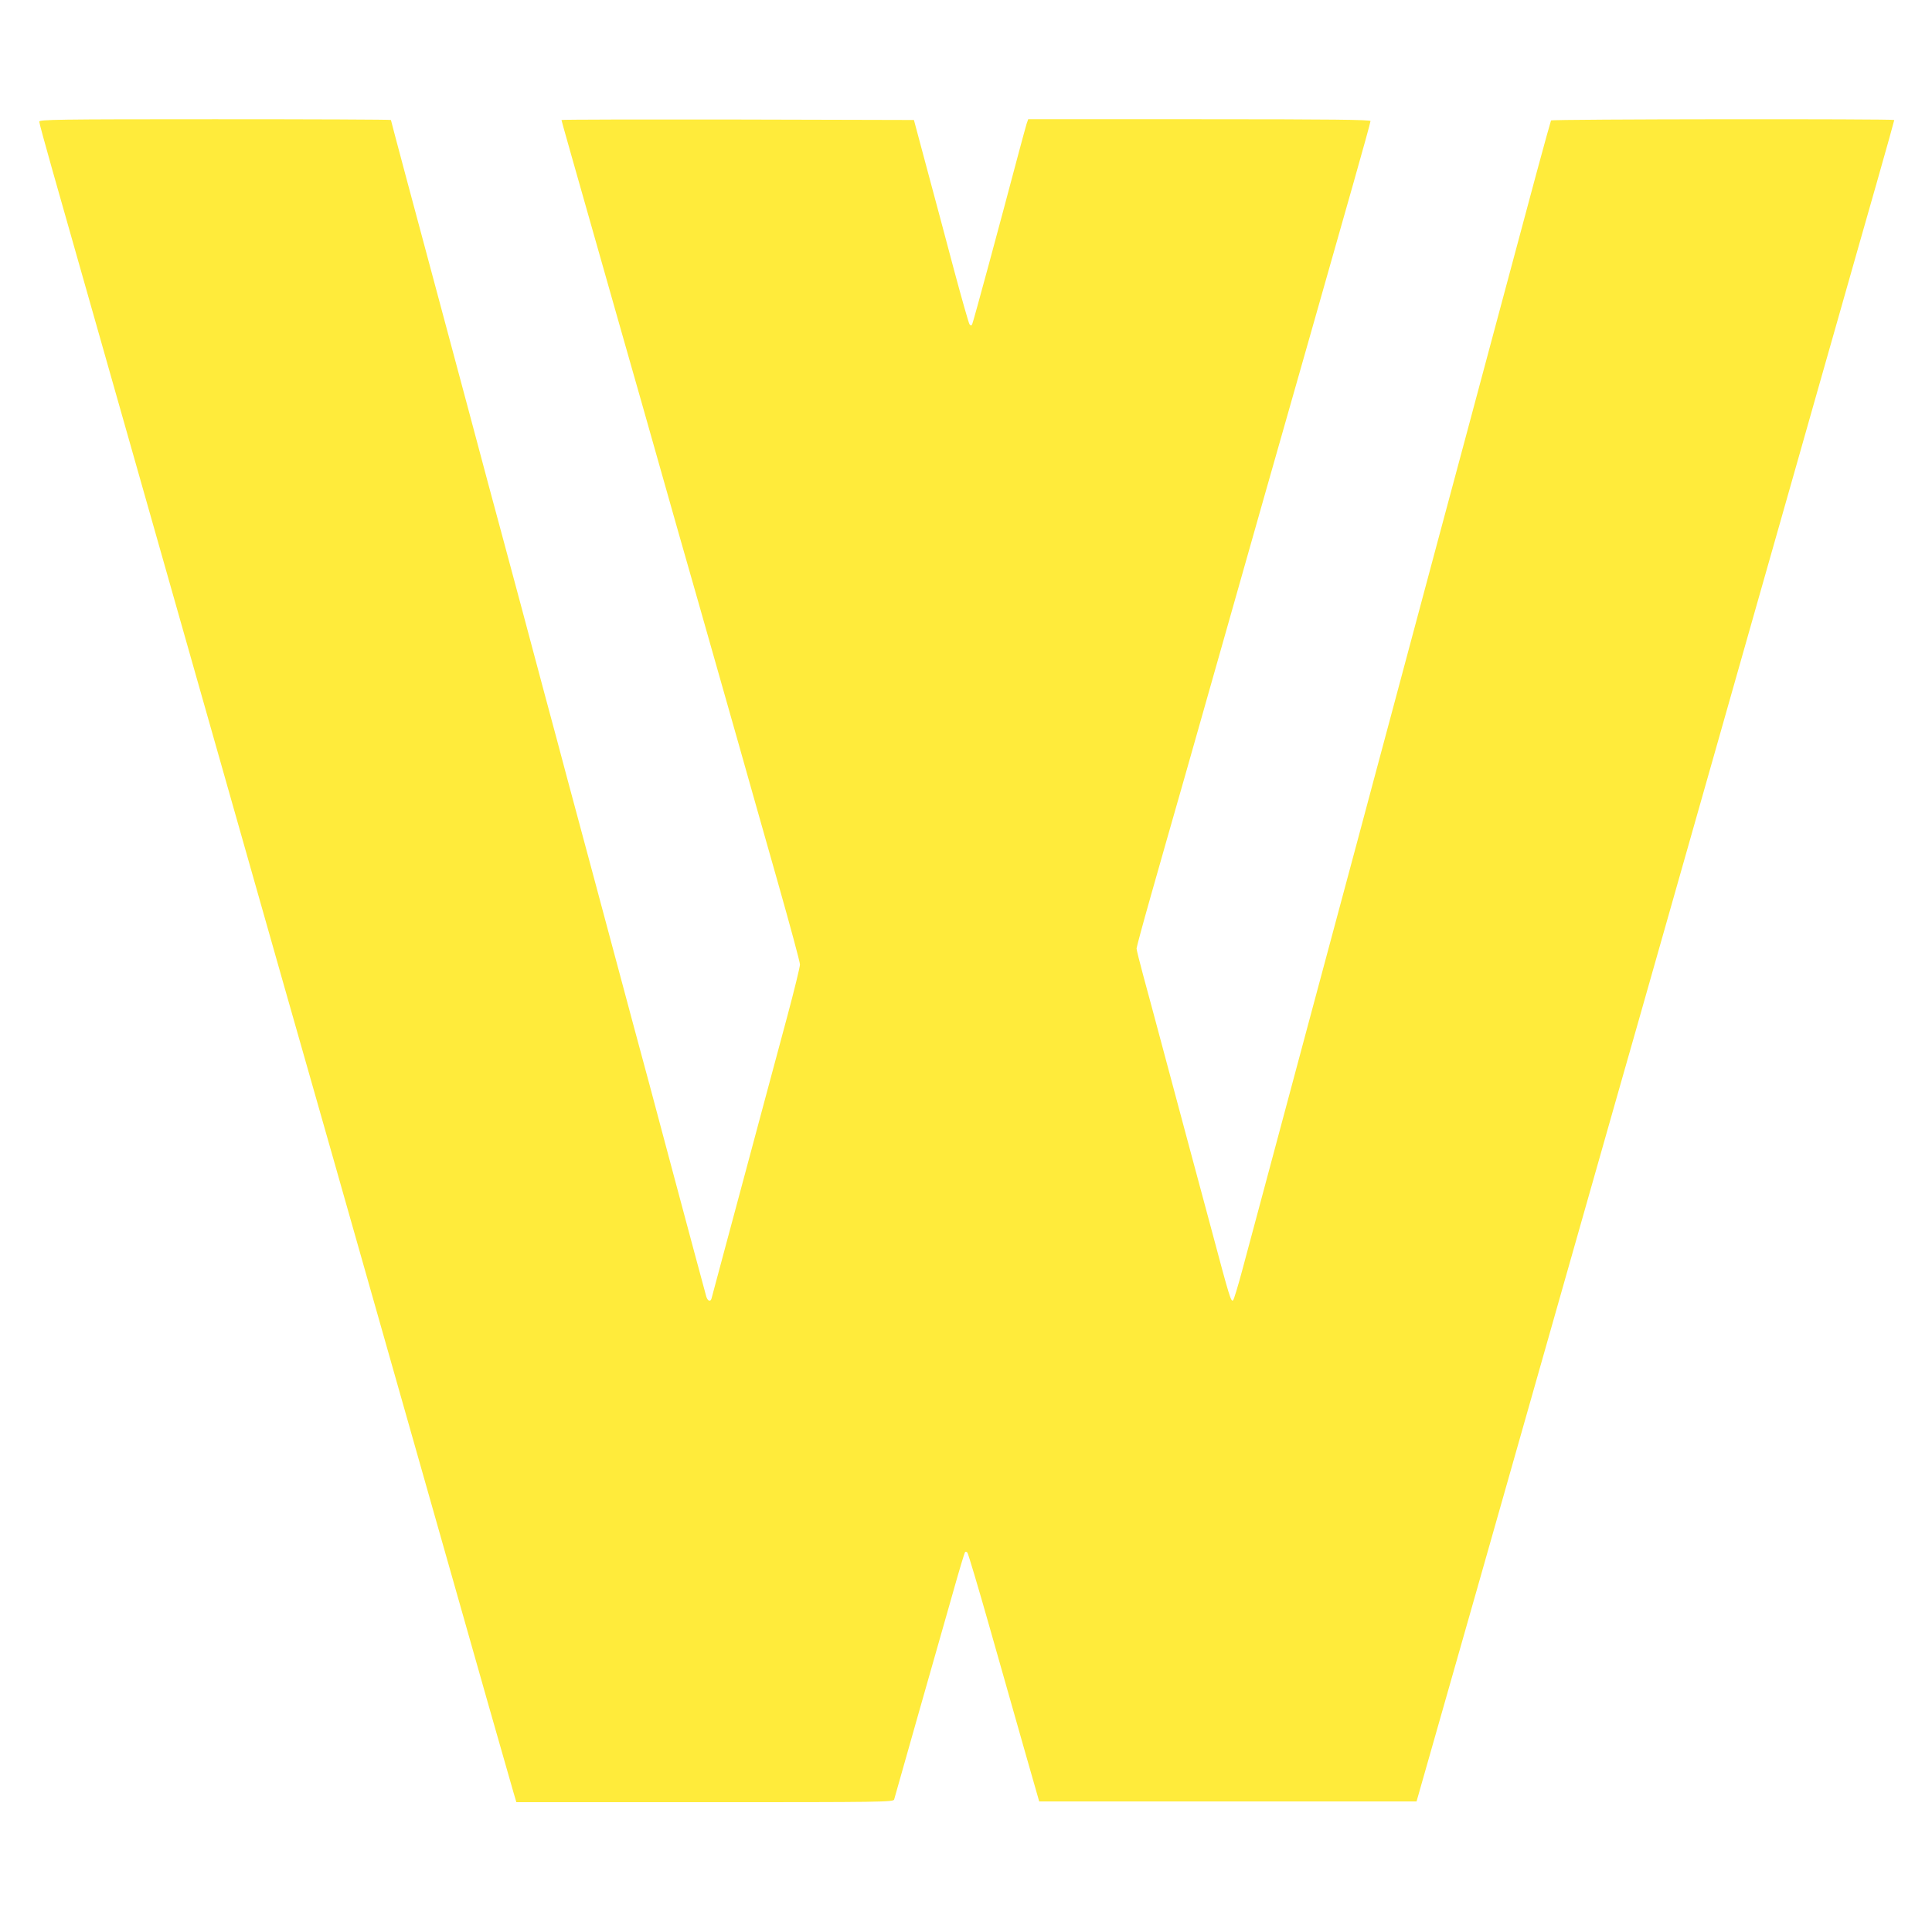
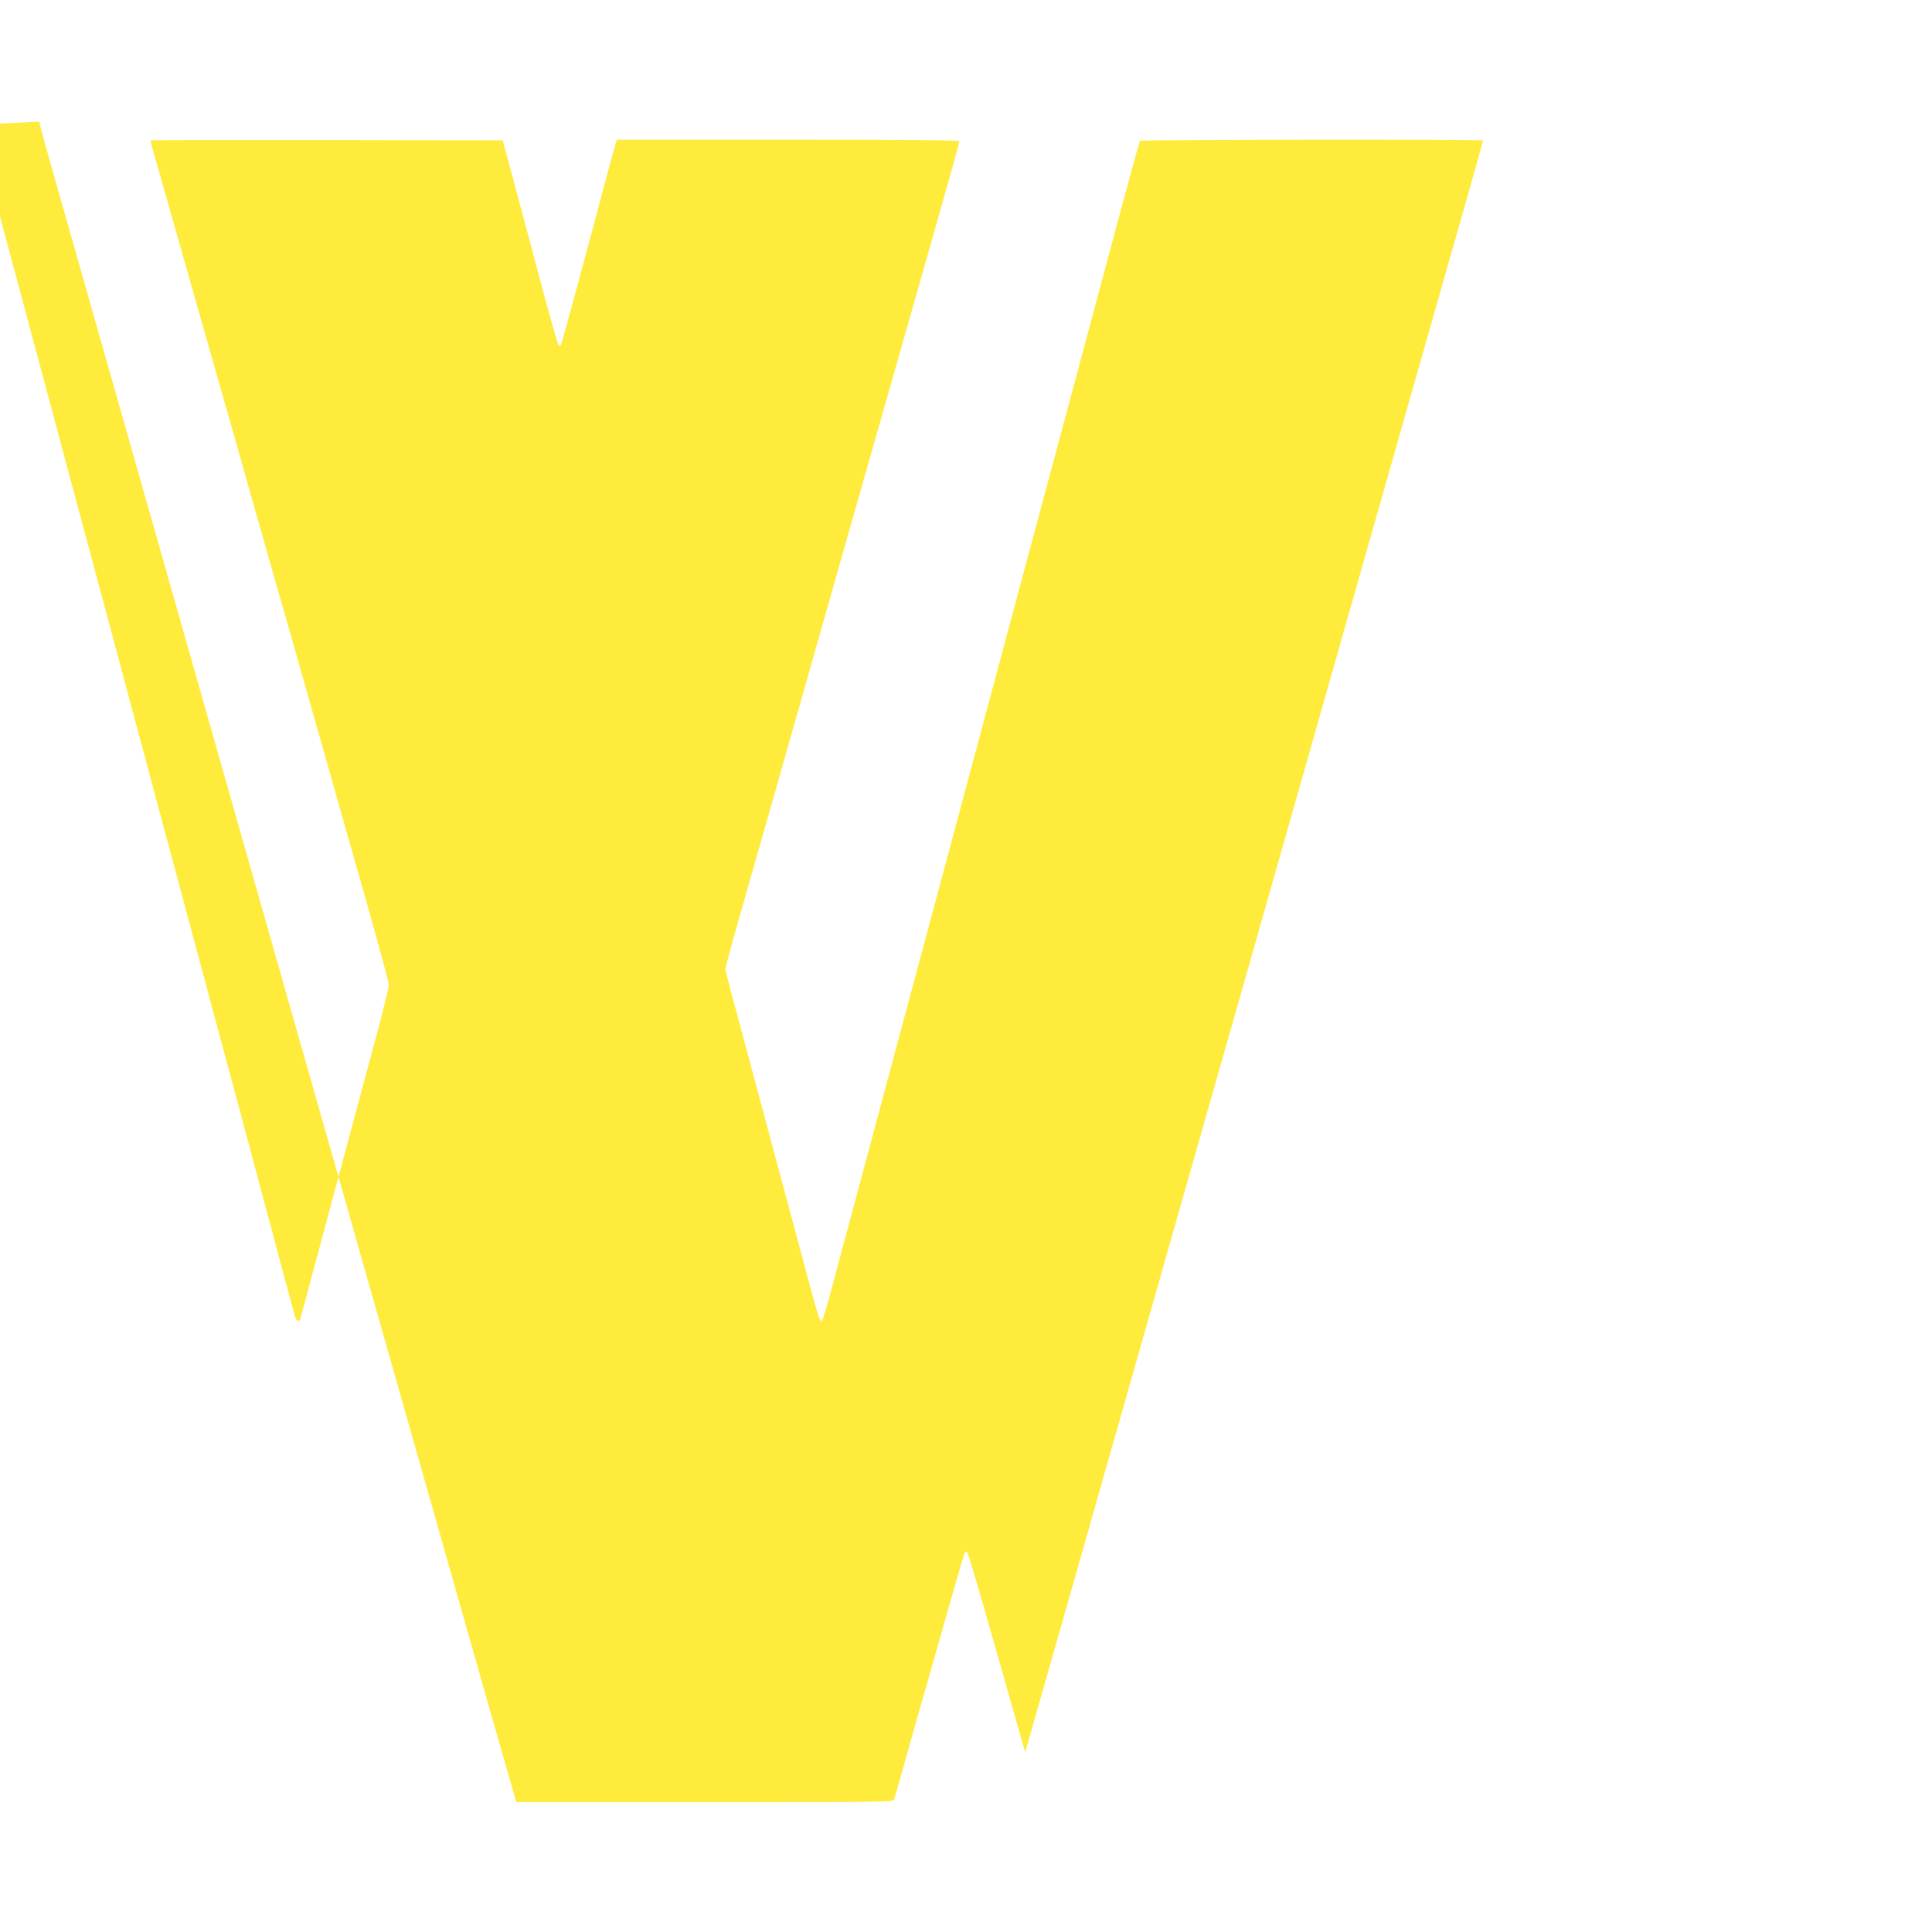
<svg xmlns="http://www.w3.org/2000/svg" version="1.0" width="1280pt" height="1280pt" viewBox="0 0 1280 1280" preserveAspectRatio="xMidYMid meet">
  <g transform="translate(0,1280) scale(0.1,-0.1)" fill="#ffeb3b" stroke="none">
-     <path d="M260 11994 c0 -8 39 -151 86 -317 344 -1211 1429 -5030 1530 -5387 53 -184 200 -704 329 -1155 352 -1238 756 -2660 1031 -3630 80 -280 154 -540 165 -577 l20 -68 1249 0 c1181 0 1249 1 1254 18 3 9 73 256 155 547 83 292 186 655 230 808 43 153 81 281 85 284 3 4 10 2 15 -3 5 -5 73 -232 150 -504 77 -272 182 -641 233 -820 l93 -325 1250 0 1250 0 131 460 c72 253 195 683 272 955 155 546 594 2091 787 2770 68 239 193 680 279 980 145 511 210 739 500 1760 63 223 185 653 271 955 86 303 212 746 280 985 68 239 189 667 270 950 80 283 198 696 261 917 63 221 114 405 114 408 0 8 -2268 6 -2274 -3 -2 -4 -46 -161 -96 -347 -160 -598 -208 -774 -279 -1040 -38 -143 -129 -480 -201 -750 -72 -269 -153 -571 -180 -670 -27 -99 -94 -351 -150 -560 -56 -209 -123 -461 -150 -560 -27 -99 -76 -283 -110 -410 -34 -126 -86 -320 -115 -430 -30 -110 -178 -661 -329 -1225 -151 -564 -300 -1119 -331 -1235 -31 -115 -79 -293 -106 -395 -27 -101 -54 -189 -59 -194 -14 -14 -22 11 -140 454 -61 228 -133 496 -160 595 -27 99 -94 351 -150 560 -56 209 -121 453 -146 543 -24 89 -44 169 -44 178 0 8 42 164 94 347 52 183 155 546 230 807 74 261 196 691 271 955 75 264 188 662 251 885 64 223 198 695 299 1050 101 355 233 821 294 1035 61 215 111 396 111 403 0 9 -257 12 -1134 12 l-1134 0 -11 -32 c-5 -18 -28 -100 -50 -183 -126 -476 -303 -1131 -310 -1143 -6 -11 -9 -11 -18 0 -5 7 -51 168 -102 358 -50 190 -131 491 -179 670 l-87 325 -1168 3 c-642 1 -1167 0 -1167 -3 0 -5 42 -153 395 -1395 81 -283 198 -695 260 -915 62 -220 174 -614 249 -875 74 -261 191 -673 260 -915 68 -242 190 -671 270 -953 80 -282 146 -526 146 -542 0 -16 -38 -172 -85 -347 -47 -175 -113 -419 -146 -543 -33 -124 -85 -315 -114 -425 -30 -110 -95 -353 -145 -540 -50 -187 -93 -348 -96 -358 -7 -24 -26 -17 -35 14 -13 47 -132 489 -224 834 -51 193 -119 443 -149 558 -31 114 -81 300 -112 415 -163 608 -389 1452 -438 1632 -30 113 -97 365 -150 560 -52 195 -120 448 -150 562 -31 115 -81 300 -111 413 -30 113 -80 298 -111 412 -31 115 -89 332 -129 483 -40 151 -99 370 -130 485 -242 900 -385 1436 -385 1440 0 3 -524 5 -1165 5 -1054 0 -1165 -2 -1165 -16z" />
+     <path d="M260 11994 c0 -8 39 -151 86 -317 344 -1211 1429 -5030 1530 -5387 53 -184 200 -704 329 -1155 352 -1238 756 -2660 1031 -3630 80 -280 154 -540 165 -577 l20 -68 1249 0 c1181 0 1249 1 1254 18 3 9 73 256 155 547 83 292 186 655 230 808 43 153 81 281 85 284 3 4 10 2 15 -3 5 -5 73 -232 150 -504 77 -272 182 -641 233 -820 c72 253 195 683 272 955 155 546 594 2091 787 2770 68 239 193 680 279 980 145 511 210 739 500 1760 63 223 185 653 271 955 86 303 212 746 280 985 68 239 189 667 270 950 80 283 198 696 261 917 63 221 114 405 114 408 0 8 -2268 6 -2274 -3 -2 -4 -46 -161 -96 -347 -160 -598 -208 -774 -279 -1040 -38 -143 -129 -480 -201 -750 -72 -269 -153 -571 -180 -670 -27 -99 -94 -351 -150 -560 -56 -209 -123 -461 -150 -560 -27 -99 -76 -283 -110 -410 -34 -126 -86 -320 -115 -430 -30 -110 -178 -661 -329 -1225 -151 -564 -300 -1119 -331 -1235 -31 -115 -79 -293 -106 -395 -27 -101 -54 -189 -59 -194 -14 -14 -22 11 -140 454 -61 228 -133 496 -160 595 -27 99 -94 351 -150 560 -56 209 -121 453 -146 543 -24 89 -44 169 -44 178 0 8 42 164 94 347 52 183 155 546 230 807 74 261 196 691 271 955 75 264 188 662 251 885 64 223 198 695 299 1050 101 355 233 821 294 1035 61 215 111 396 111 403 0 9 -257 12 -1134 12 l-1134 0 -11 -32 c-5 -18 -28 -100 -50 -183 -126 -476 -303 -1131 -310 -1143 -6 -11 -9 -11 -18 0 -5 7 -51 168 -102 358 -50 190 -131 491 -179 670 l-87 325 -1168 3 c-642 1 -1167 0 -1167 -3 0 -5 42 -153 395 -1395 81 -283 198 -695 260 -915 62 -220 174 -614 249 -875 74 -261 191 -673 260 -915 68 -242 190 -671 270 -953 80 -282 146 -526 146 -542 0 -16 -38 -172 -85 -347 -47 -175 -113 -419 -146 -543 -33 -124 -85 -315 -114 -425 -30 -110 -95 -353 -145 -540 -50 -187 -93 -348 -96 -358 -7 -24 -26 -17 -35 14 -13 47 -132 489 -224 834 -51 193 -119 443 -149 558 -31 114 -81 300 -112 415 -163 608 -389 1452 -438 1632 -30 113 -97 365 -150 560 -52 195 -120 448 -150 562 -31 115 -81 300 -111 413 -30 113 -80 298 -111 412 -31 115 -89 332 -129 483 -40 151 -99 370 -130 485 -242 900 -385 1436 -385 1440 0 3 -524 5 -1165 5 -1054 0 -1165 -2 -1165 -16z" />
  </g>
</svg>